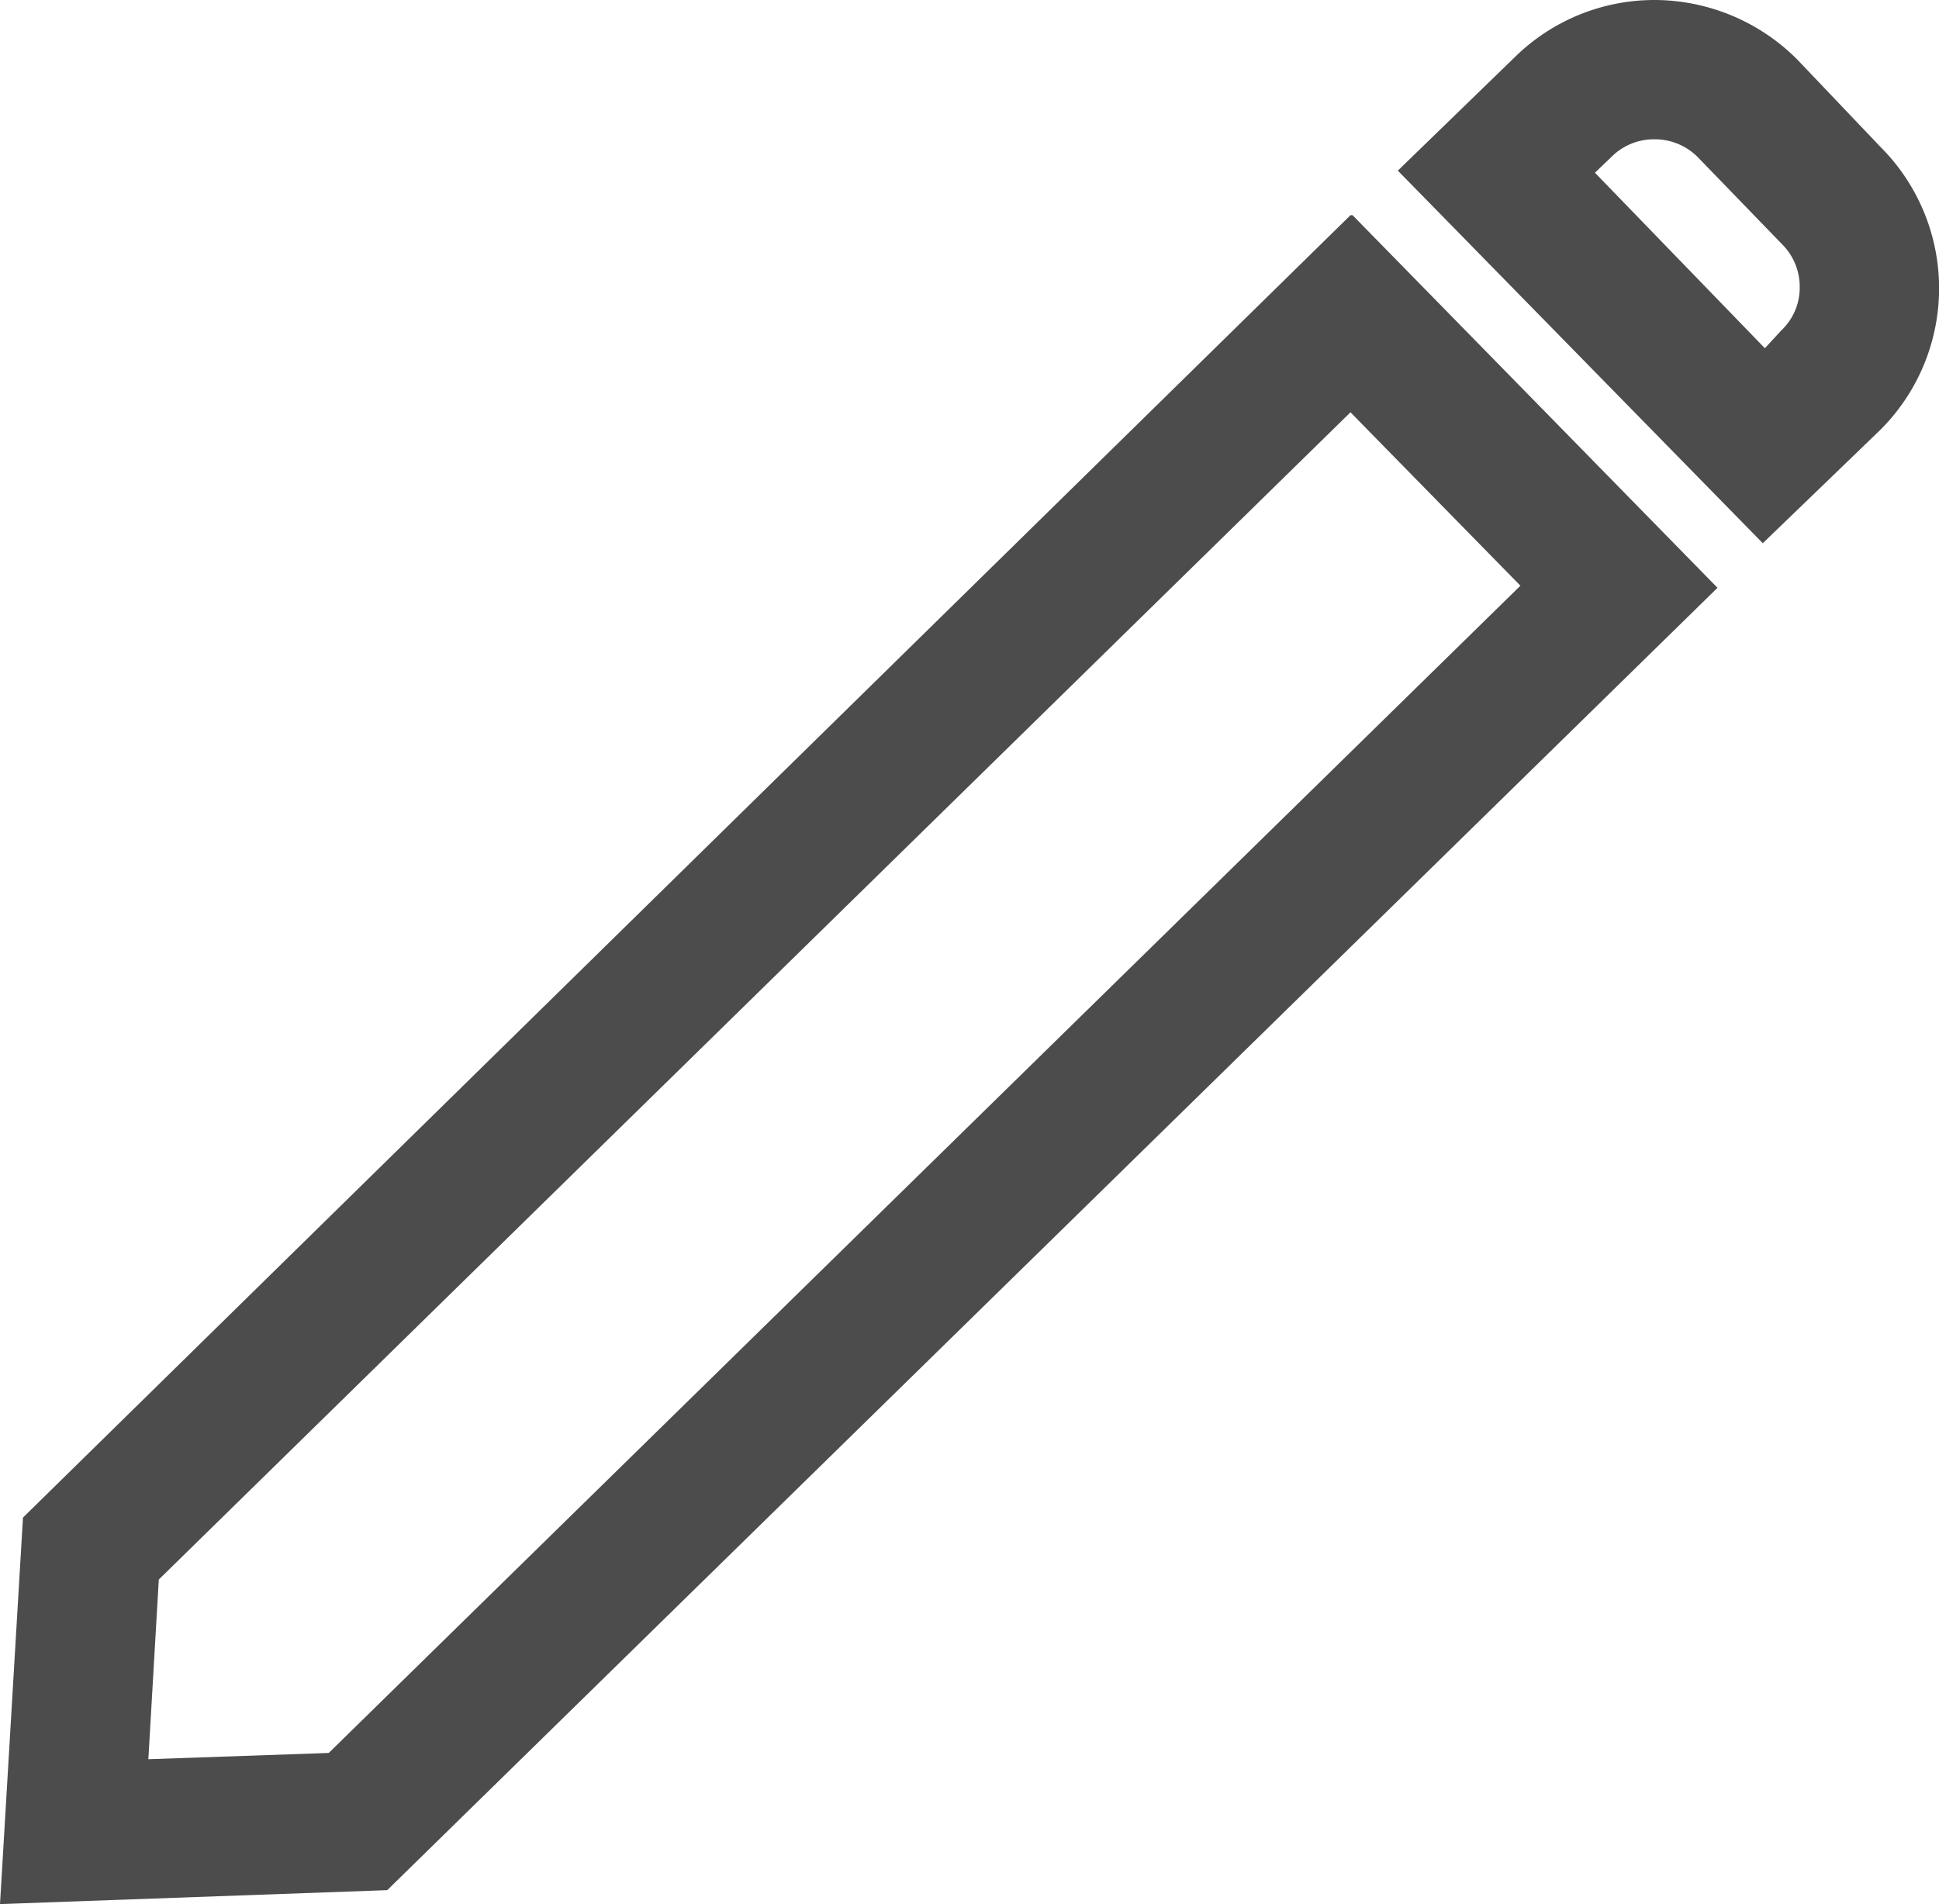
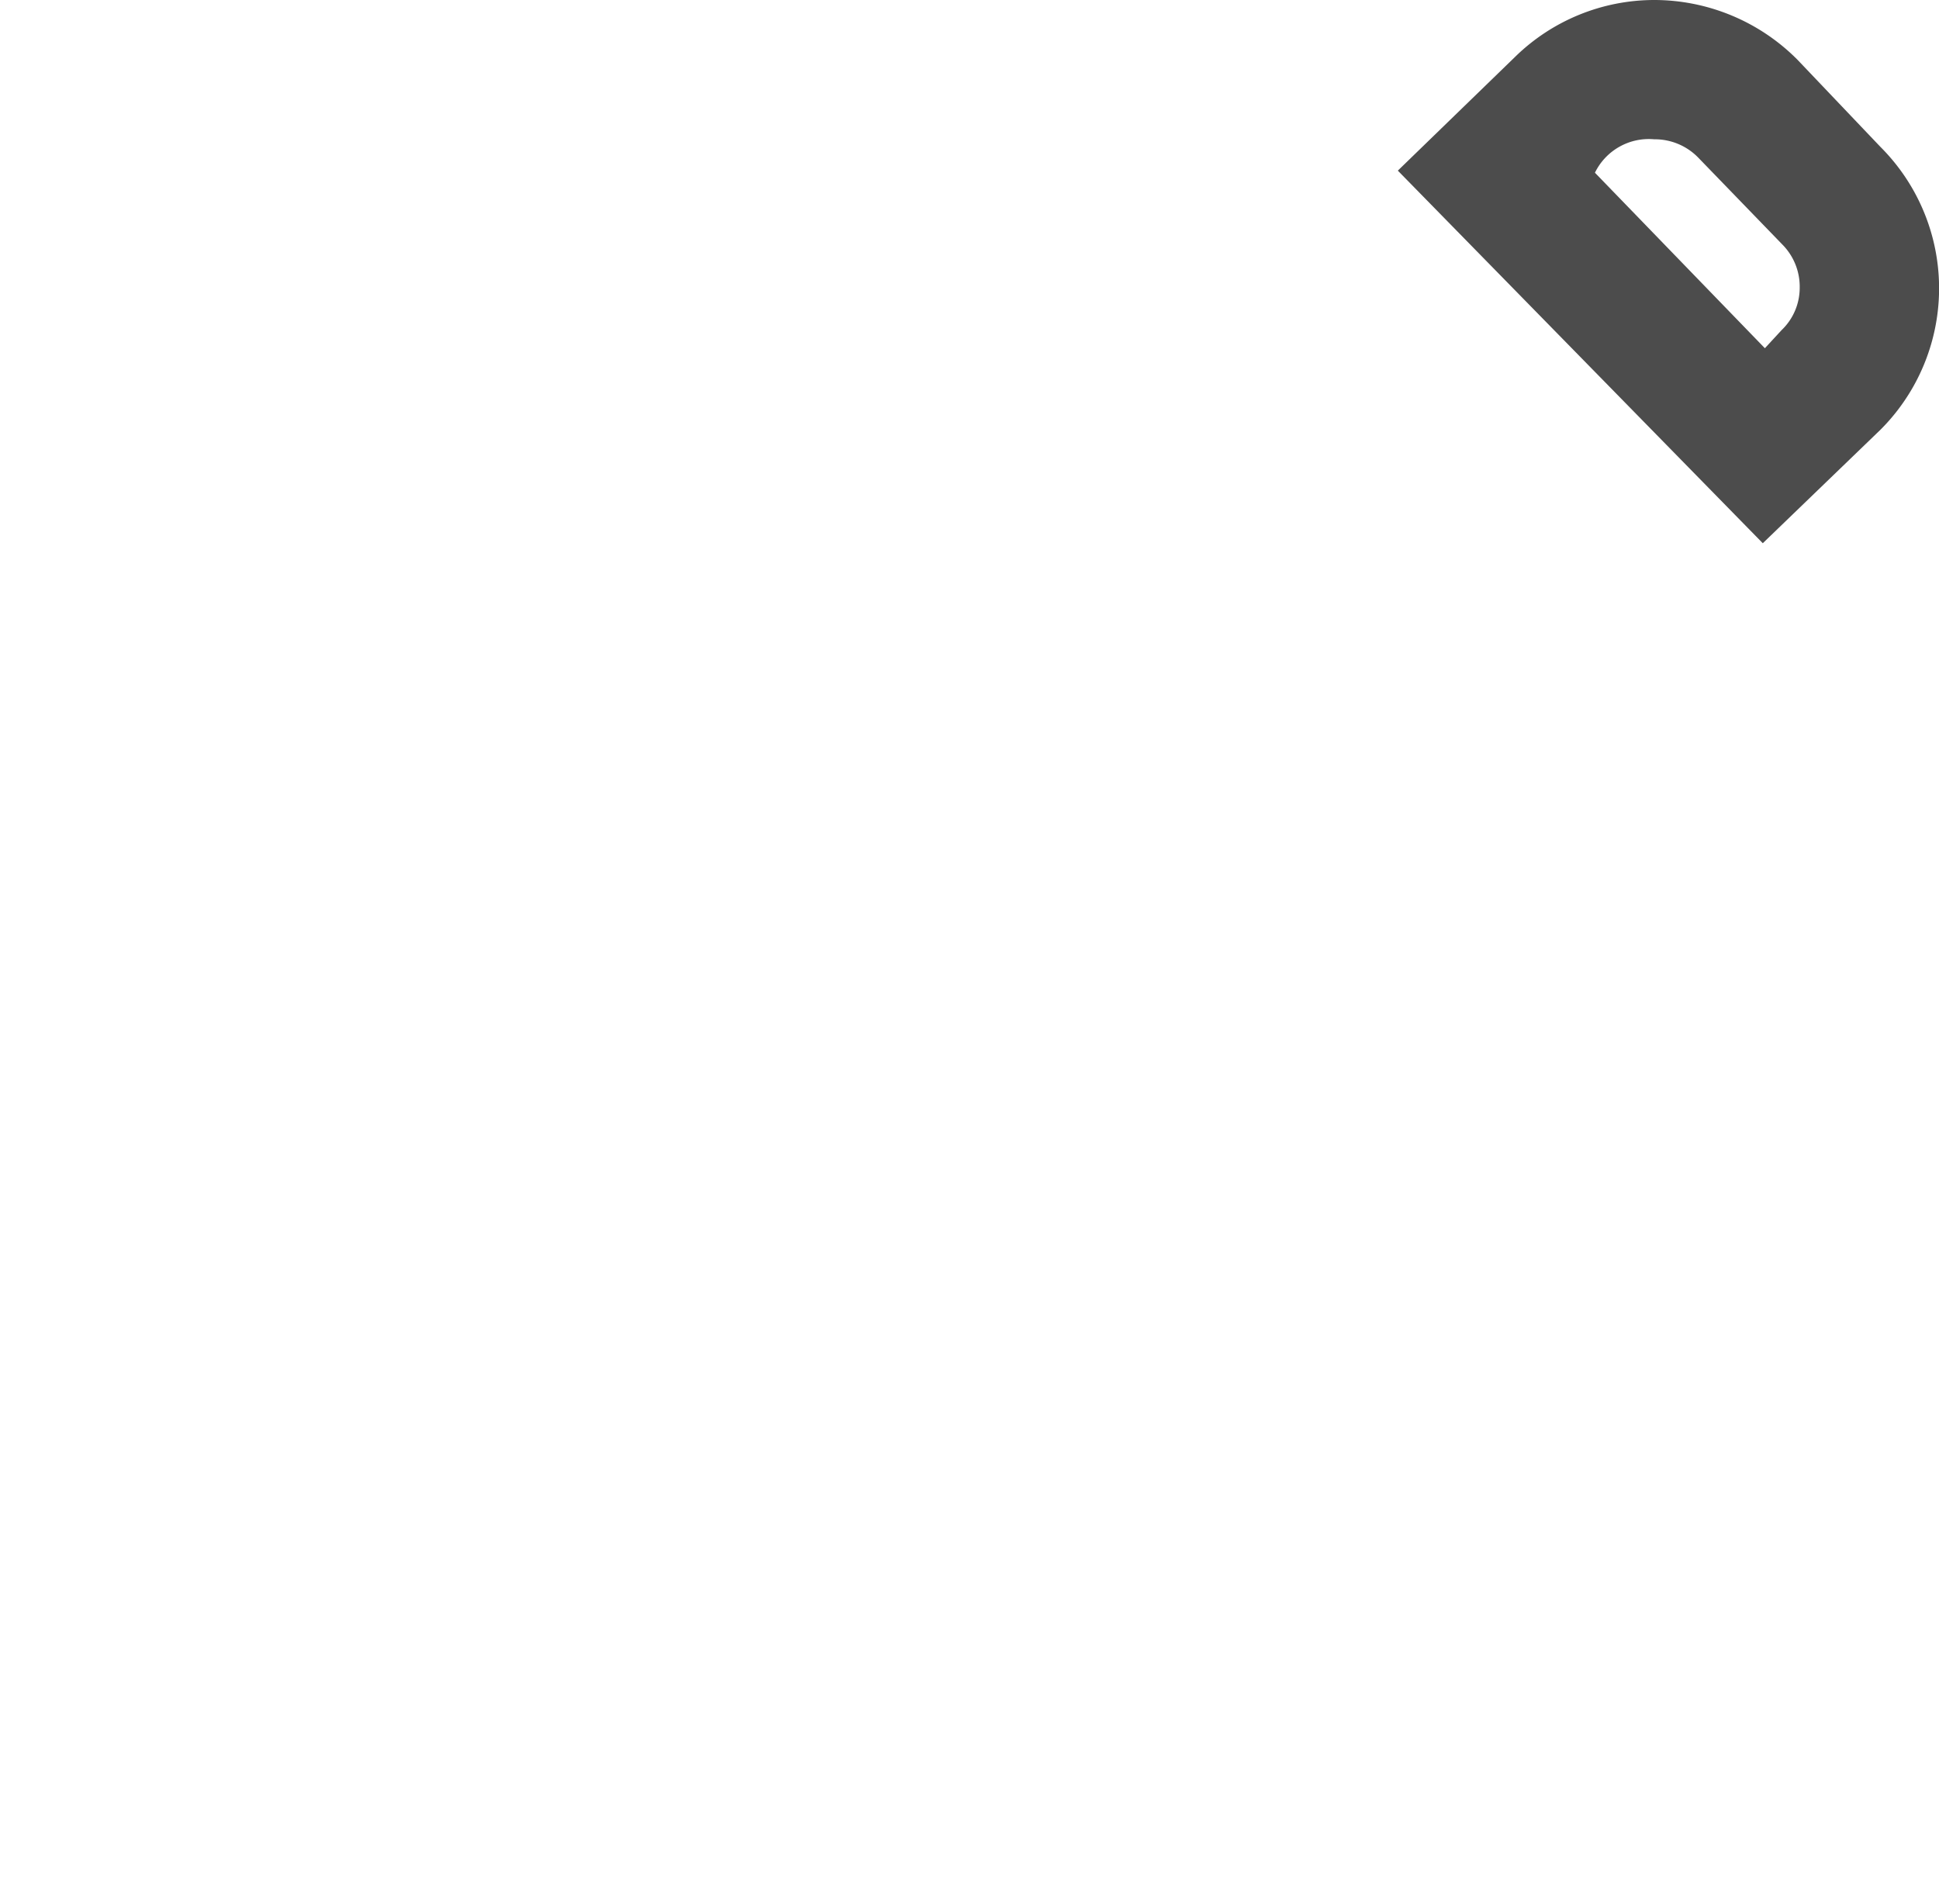
<svg xmlns="http://www.w3.org/2000/svg" viewBox="0 0 27.84 27.34">
  <defs>
    <style>
      .f27bf5e7-d979-4bb3-b644-e5f30e2c0d63 {
        fill: #4c4c4c;
      }
    </style>
  </defs>
  <g id="ad896c30-e955-44c4-9dda-a76ed161ac44" data-name="Capa 2">
    <g id="ac570905-1f09-4e2b-b7cd-ae62f57a6a6c" data-name="Texto">
      <g>
-         <path class="f27bf5e7-d979-4bb3-b644-e5f30e2c0d63" d="M19.39,5.92l2.44,2.49L4.72,25.17l-2.59.09.15-2.58L19.39,5.92m0-2.83L.33,21.79,0,27.34l5.56-.2,19.1-18.7L19.42,3.09Z" />
-         <path class="f27bf5e7-d979-4bb3-b644-e5f30e2c0d63" d="M23.75,2a.87.87,0,0,1,.63.26l1.21,1.25a.86.86,0,0,1,.25.62.84.84,0,0,1-.26.61L25.34,5,22.9,2.48l.24-.23A.86.86,0,0,1,23.75,2m0-2a2.86,2.86,0,0,0-2,.82L20.07,2.45,25.31,7.8,27,6.17a2.87,2.87,0,0,0,0-4.06L25.81.86A2.9,2.9,0,0,0,23.75,0Z" />
+         <path class="f27bf5e7-d979-4bb3-b644-e5f30e2c0d63" d="M23.75,2a.87.87,0,0,1,.63.26l1.21,1.25a.86.86,0,0,1,.25.62.84.84,0,0,1-.26.61L25.34,5,22.9,2.48A.86.86,0,0,1,23.75,2m0-2a2.86,2.86,0,0,0-2,.82L20.07,2.45,25.31,7.8,27,6.17a2.87,2.87,0,0,0,0-4.06L25.81.86A2.9,2.9,0,0,0,23.75,0Z" />
      </g>
    </g>
  </g>
</svg>